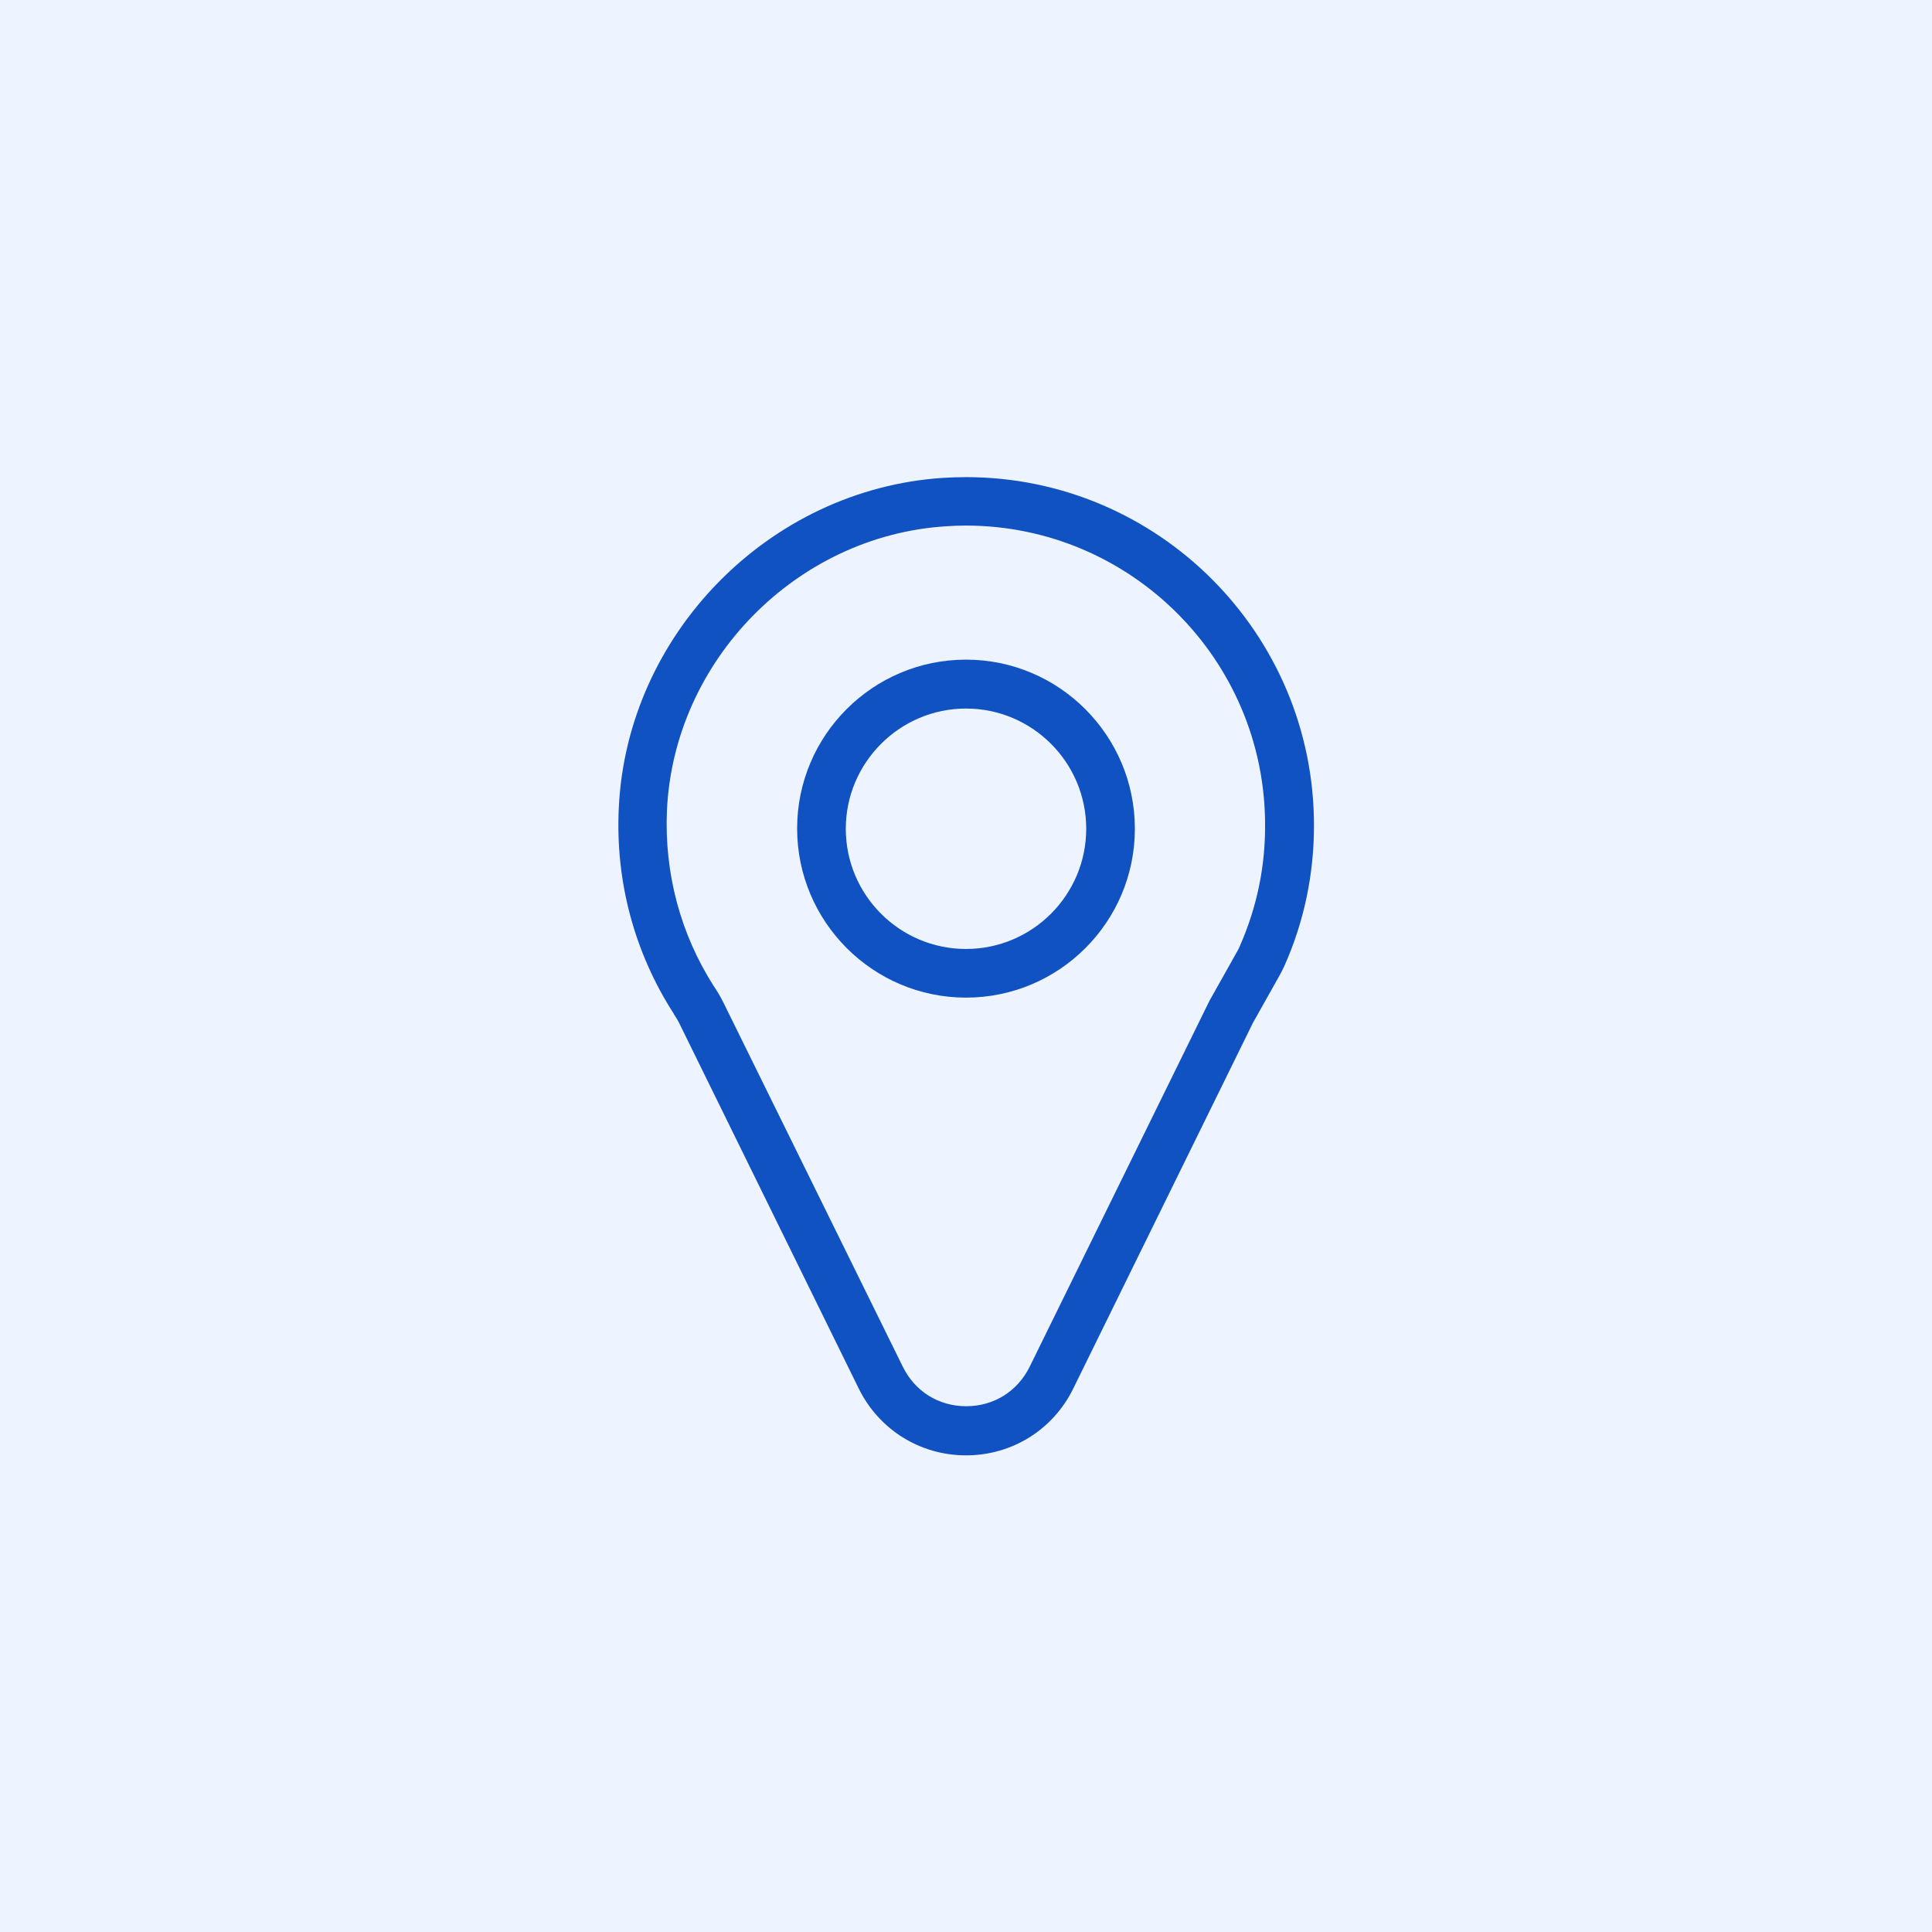
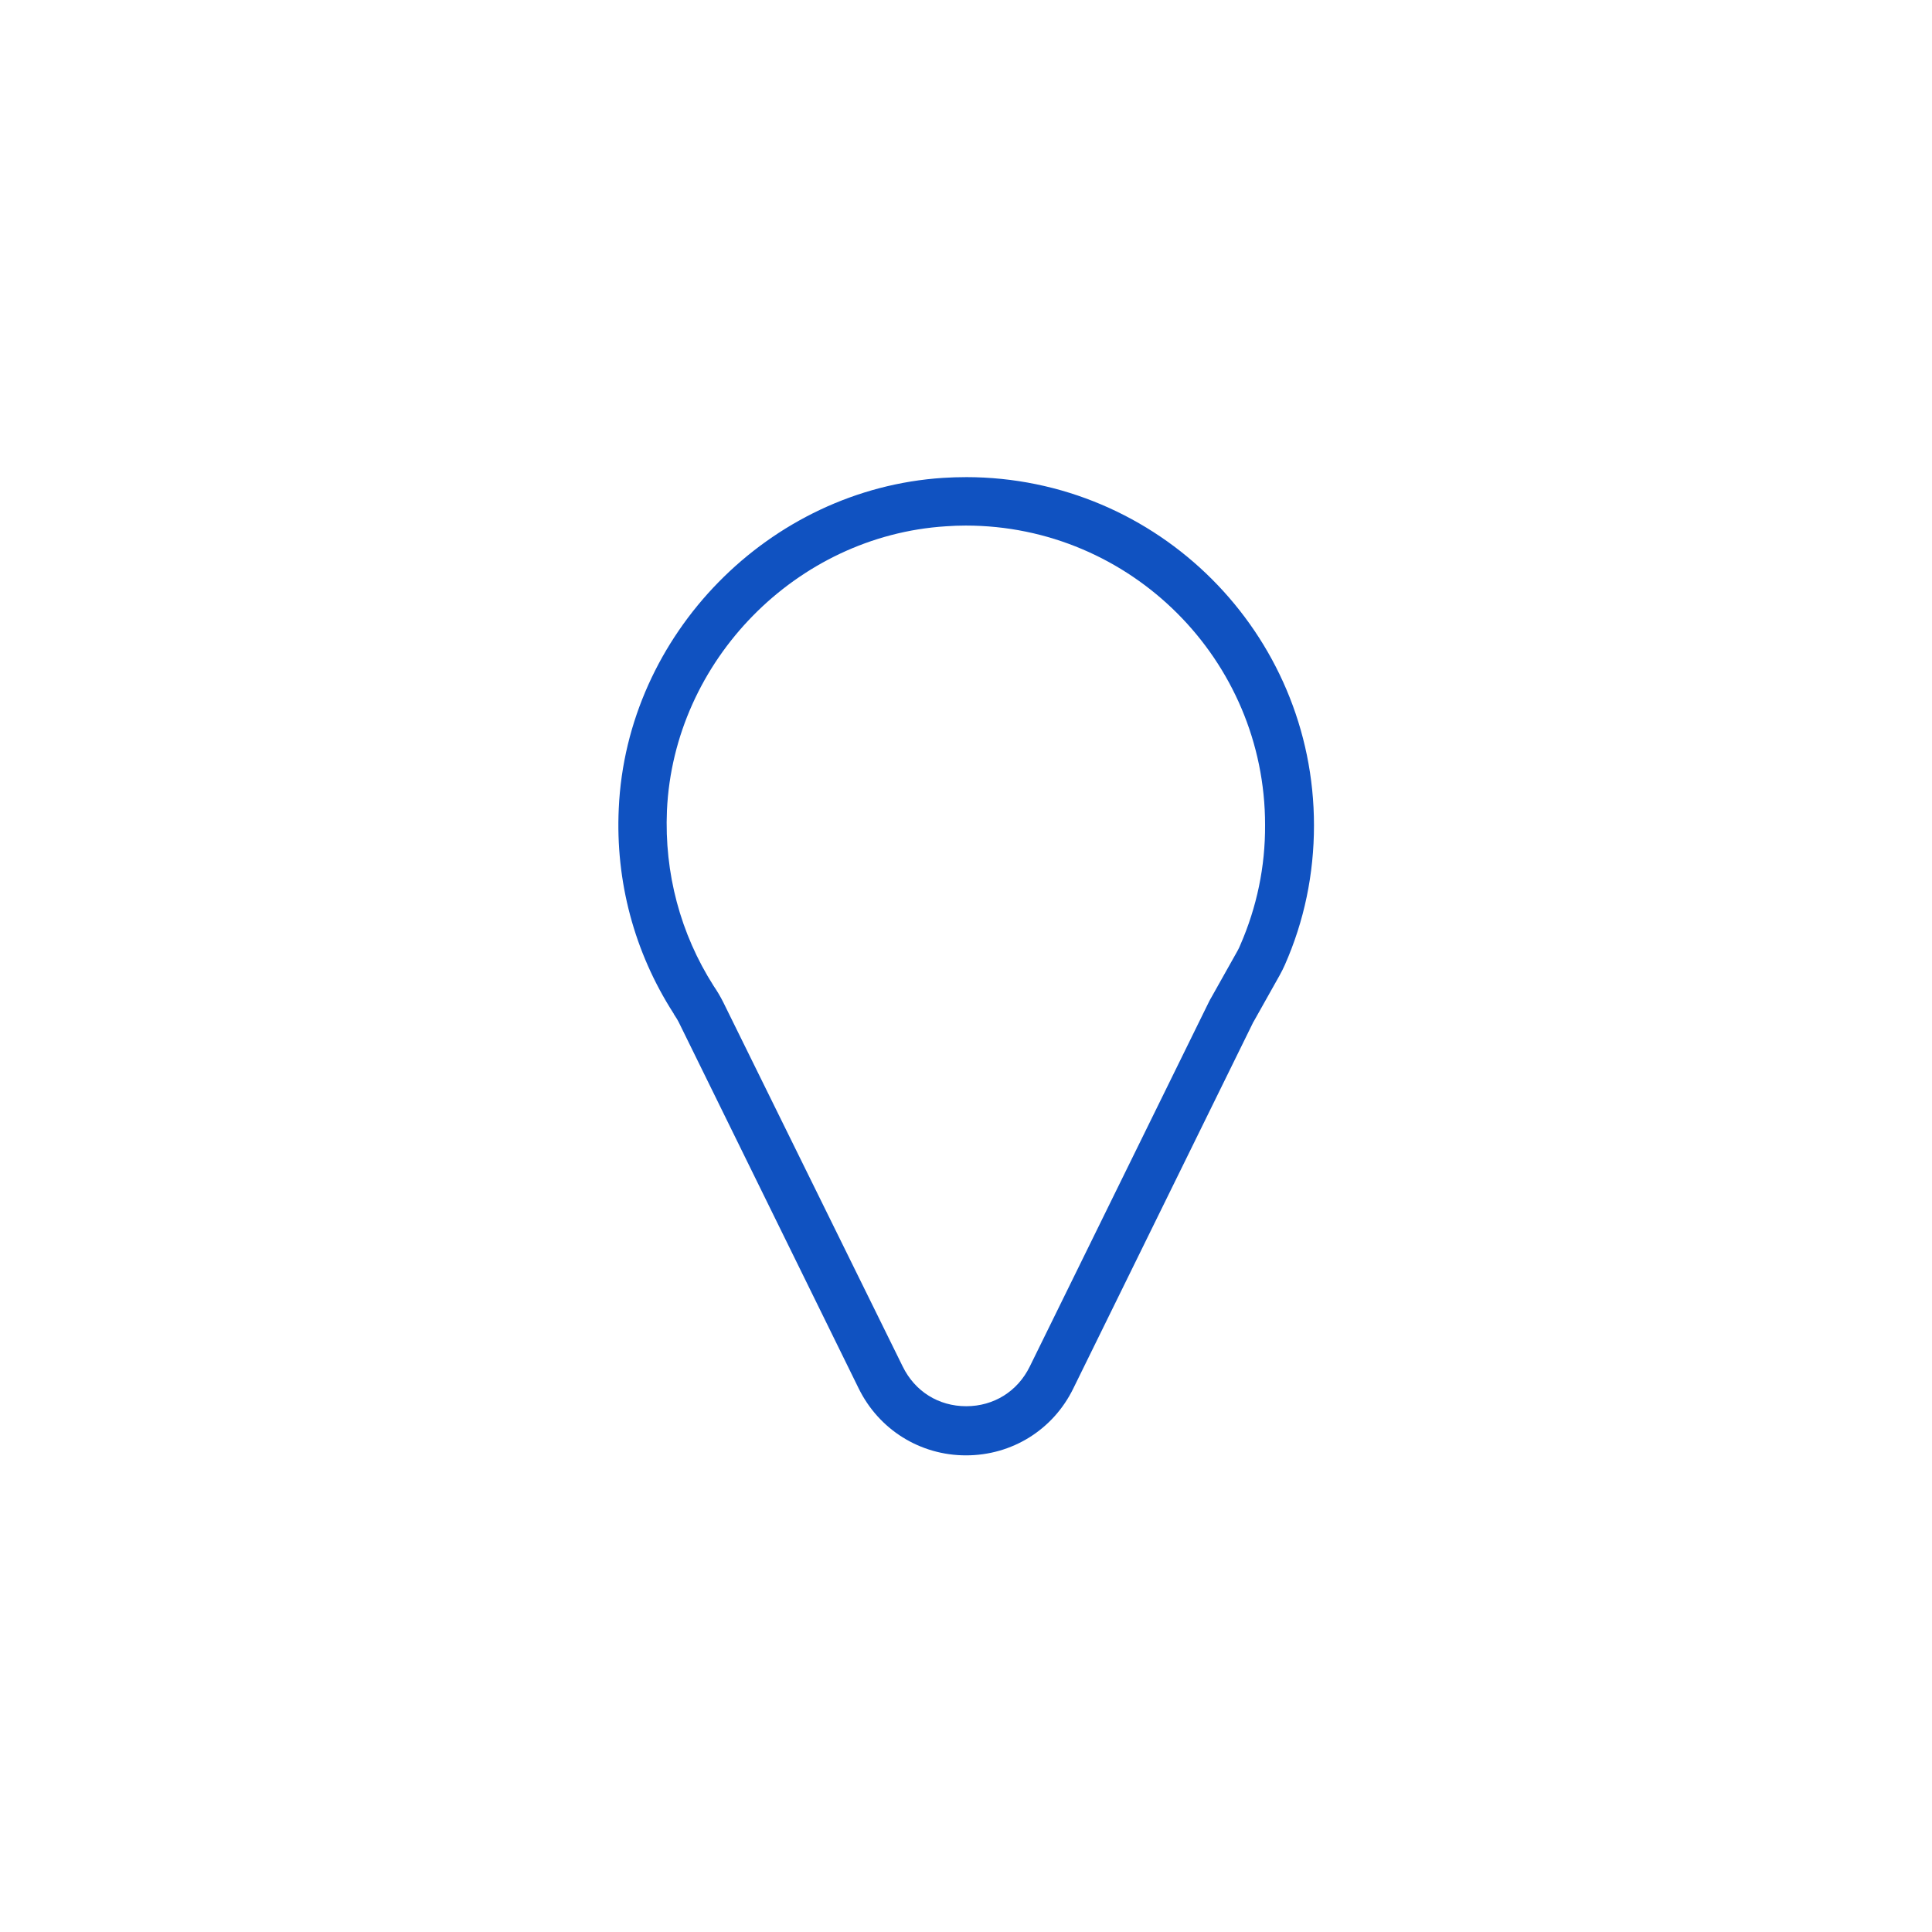
<svg xmlns="http://www.w3.org/2000/svg" viewBox="0 0 1200 1200">
-   <rect x="-120" y="-120" width="1440" height="1440" fill="#eef4ff" />
  <path d="m600 296.36c-4.684 0-9.523 0.152-14.207 0.453-108.07 6.953-196.64 97.184-201.47 205.4-2.117 45.191 9.672 89.176 33.855 126.96 0.152 0.152 0.301 0.301 0.301 0.605 1.359 1.965 2.719 4.231 3.777 6.5l111.09 226.11c12.543 25.543 38.09 41.562 66.652 41.562 28.566 0 54.109-15.871 66.652-41.562l111.09-226.11c0.301-0.754 0.754-1.512 1.211-2.266l15.871-28.266c1.211-2.266 2.266-4.231 3.176-6.348 12.09-27.355 18.137-56.527 18.137-86.758 0.004-119.4-97.031-216.29-216.13-216.29zm170.34 290.65c-0.453 1.211-1.059 2.418-1.812 3.777l-15.871 28.266c-0.754 1.211-1.359 2.418-1.965 3.629l-111.09 226.11c-7.559 15.418-22.371 24.637-39.449 24.637-17.23 0-31.891-9.219-39.449-24.637l-111.39-226.11c-1.812-3.629-3.777-6.953-6.047-10.277-20.707-32.496-30.684-70.129-29.02-108.97 4.231-93.105 80.406-170.64 173.21-176.54 4.082-0.301 8.312-0.453 12.395-0.453 102.48 0 185.91 83.43 185.91 185.91 0.148 25.996-5.141 51.086-15.418 74.664z" fill="#1052c1" />
-   <path d="m600 409.71c-57.887 0-104.89 47.004-104.89 104.89 0.004 57.887 47.008 105.04 104.89 105.04s104.89-47.004 104.89-104.89c0-57.883-47.004-105.04-104.89-105.04zm0 179.71c-41.262 0-74.664-33.555-74.664-74.664 0-41.109 33.555-74.664 74.664-74.664 41.262 0 74.664 33.555 74.664 74.664 0.004 41.109-33.398 74.664-74.664 74.664z" fill="#1052c1" />
</svg>